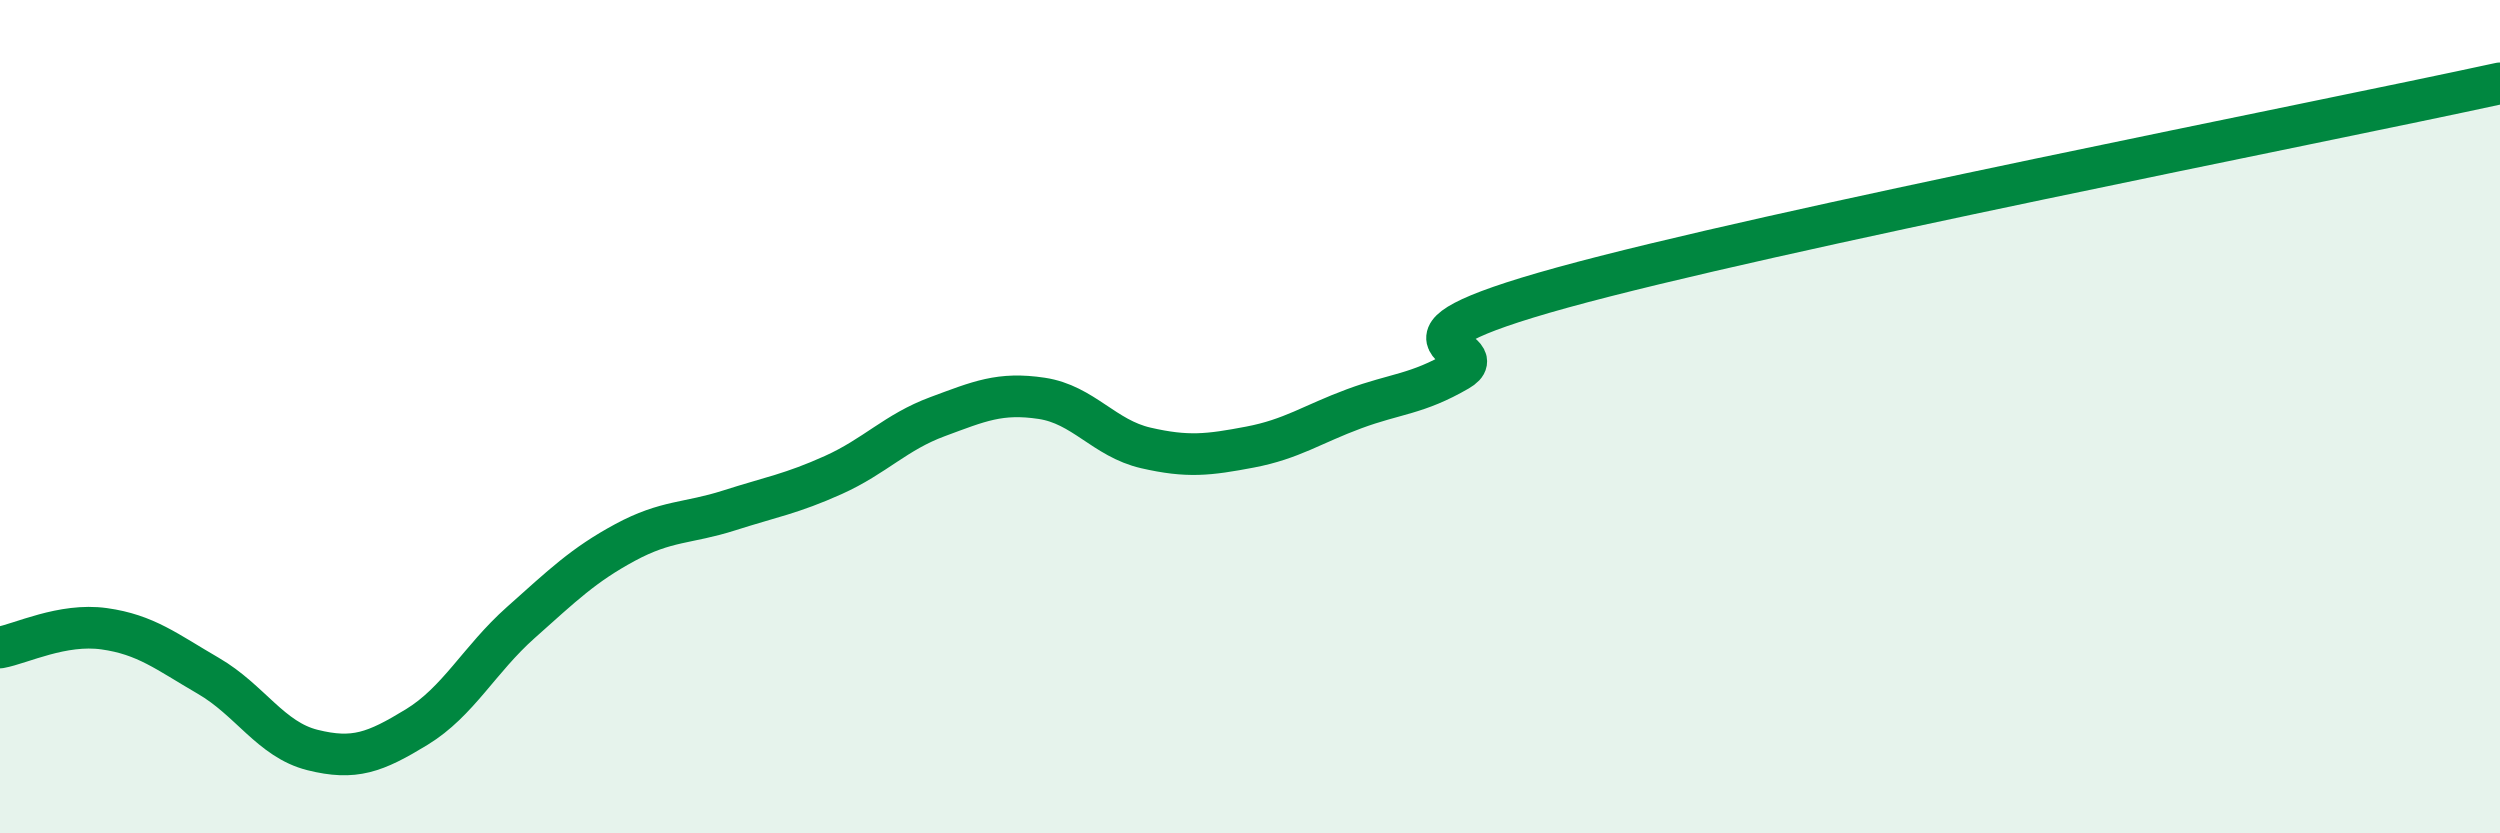
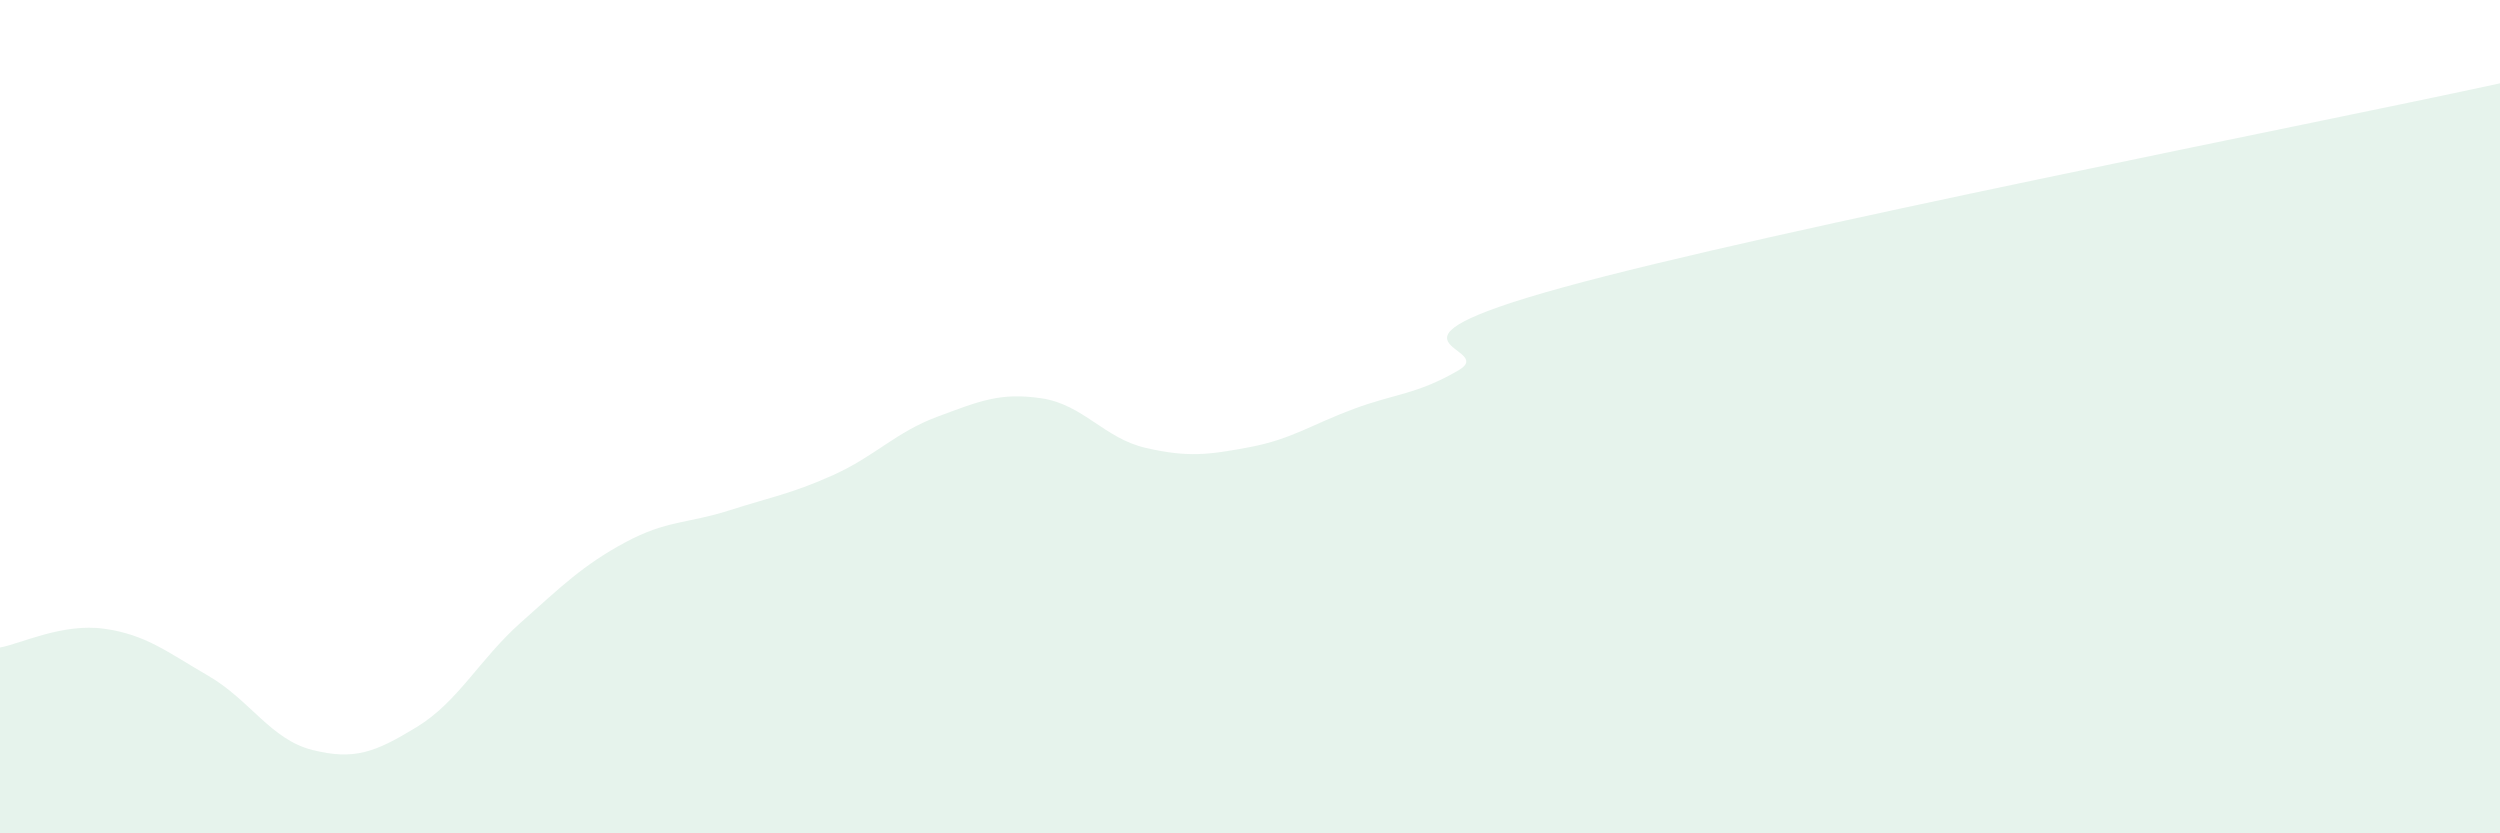
<svg xmlns="http://www.w3.org/2000/svg" width="60" height="20" viewBox="0 0 60 20">
  <path d="M 0,15.54 C 0.5,15.45 1.5,14.95 2.5,15.09 C 3.5,15.23 4,15.64 5,16.22 C 6,16.8 6.5,17.75 7.5,18 C 8.5,18.25 9,18.06 10,17.45 C 11,16.84 11.5,15.83 12.5,14.94 C 13.5,14.05 14,13.56 15,13.02 C 16,12.48 16.5,12.57 17.5,12.25 C 18.5,11.93 19,11.85 20,11.4 C 21,10.95 21.5,10.37 22.5,10 C 23.5,9.63 24,9.41 25,9.56 C 26,9.71 26.5,10.52 27.5,10.75 C 28.5,10.98 29,10.92 30,10.73 C 31,10.54 31.5,10.18 32.5,9.81 C 33.5,9.44 34,9.47 35,8.89 C 36,8.31 32.5,8.28 37.5,6.9 C 42.5,5.52 55.5,2.98 60,2L60 20L0 20Z" fill="#008740" opacity="0.1" stroke-linecap="round" stroke-linejoin="round" />
-   <path d="M 0,15.54 C 0.5,15.45 1.5,14.95 2.5,15.09 C 3.5,15.23 4,15.64 5,16.22 C 6,16.8 6.5,17.75 7.5,18 C 8.5,18.25 9,18.06 10,17.45 C 11,16.84 11.5,15.83 12.5,14.94 C 13.5,14.05 14,13.56 15,13.02 C 16,12.48 16.5,12.57 17.5,12.25 C 18.5,11.93 19,11.85 20,11.4 C 21,10.95 21.5,10.37 22.5,10 C 23.5,9.63 24,9.41 25,9.56 C 26,9.71 26.5,10.52 27.5,10.75 C 28.5,10.98 29,10.92 30,10.73 C 31,10.54 31.5,10.18 32.5,9.81 C 33.5,9.44 34,9.47 35,8.89 C 36,8.31 32.5,8.28 37.5,6.9 C 42.5,5.52 55.5,2.98 60,2" stroke="#008740" stroke-width="1" fill="none" stroke-linecap="round" stroke-linejoin="round" />
</svg>